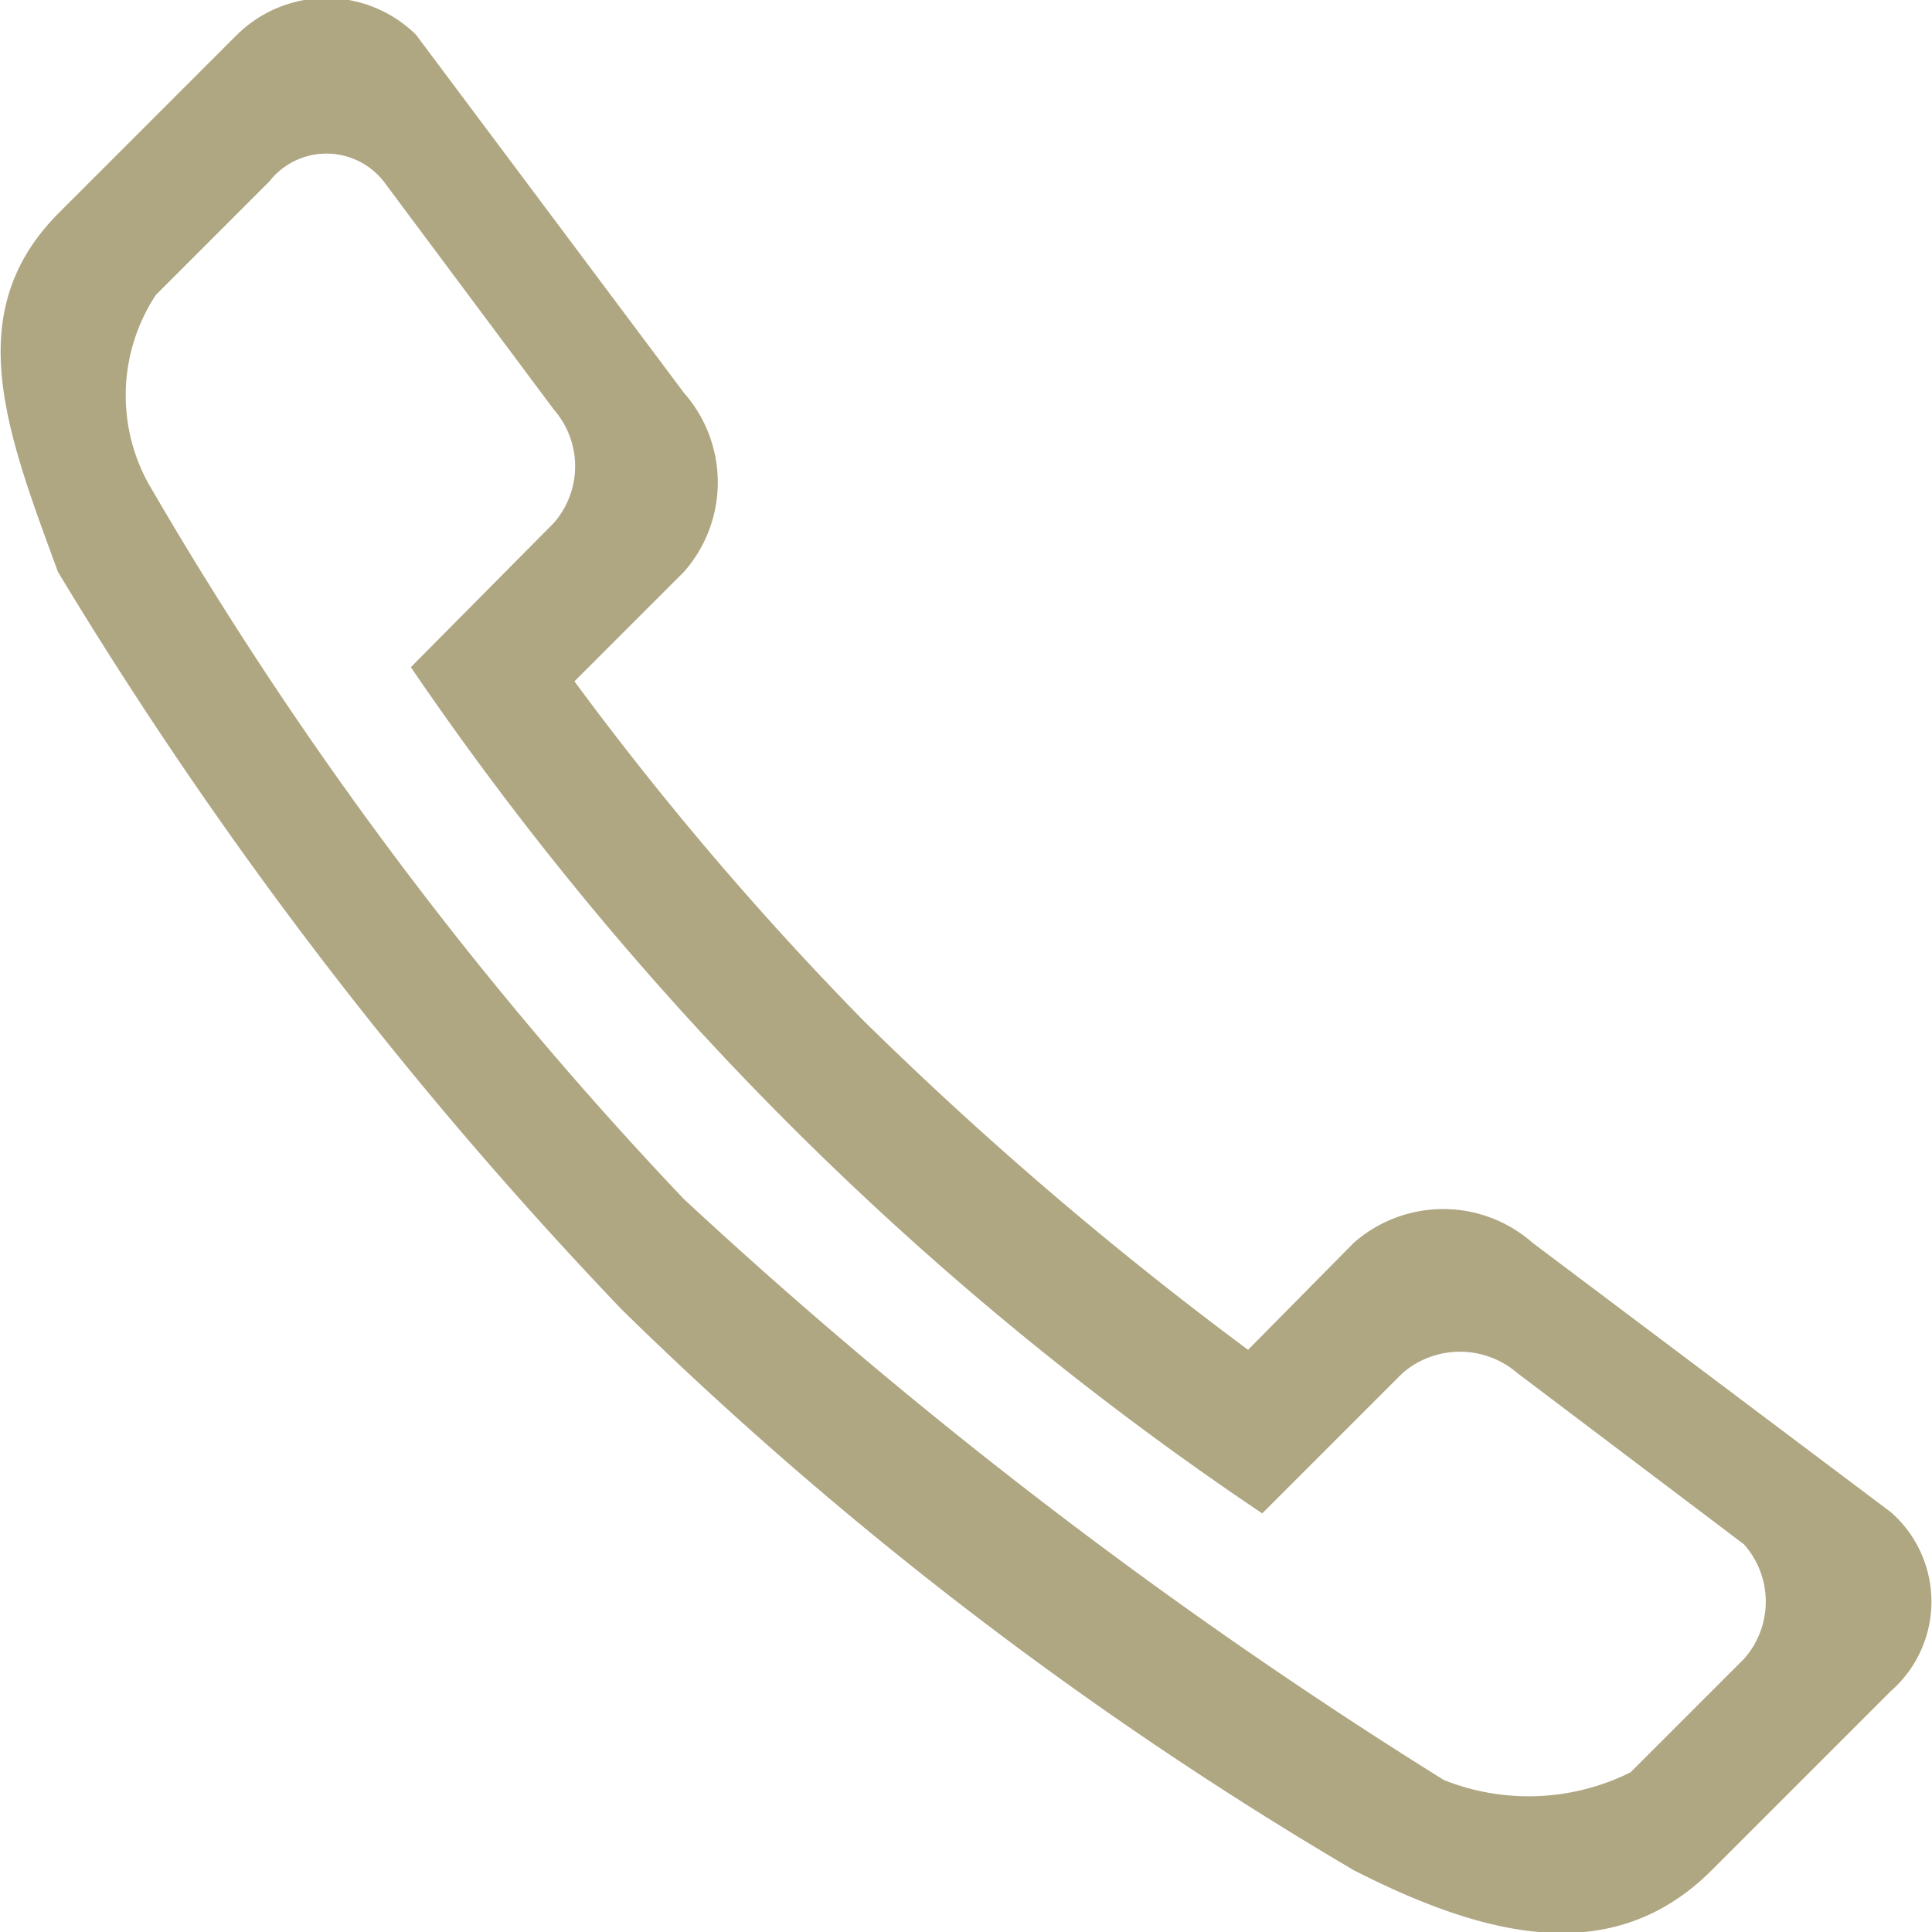
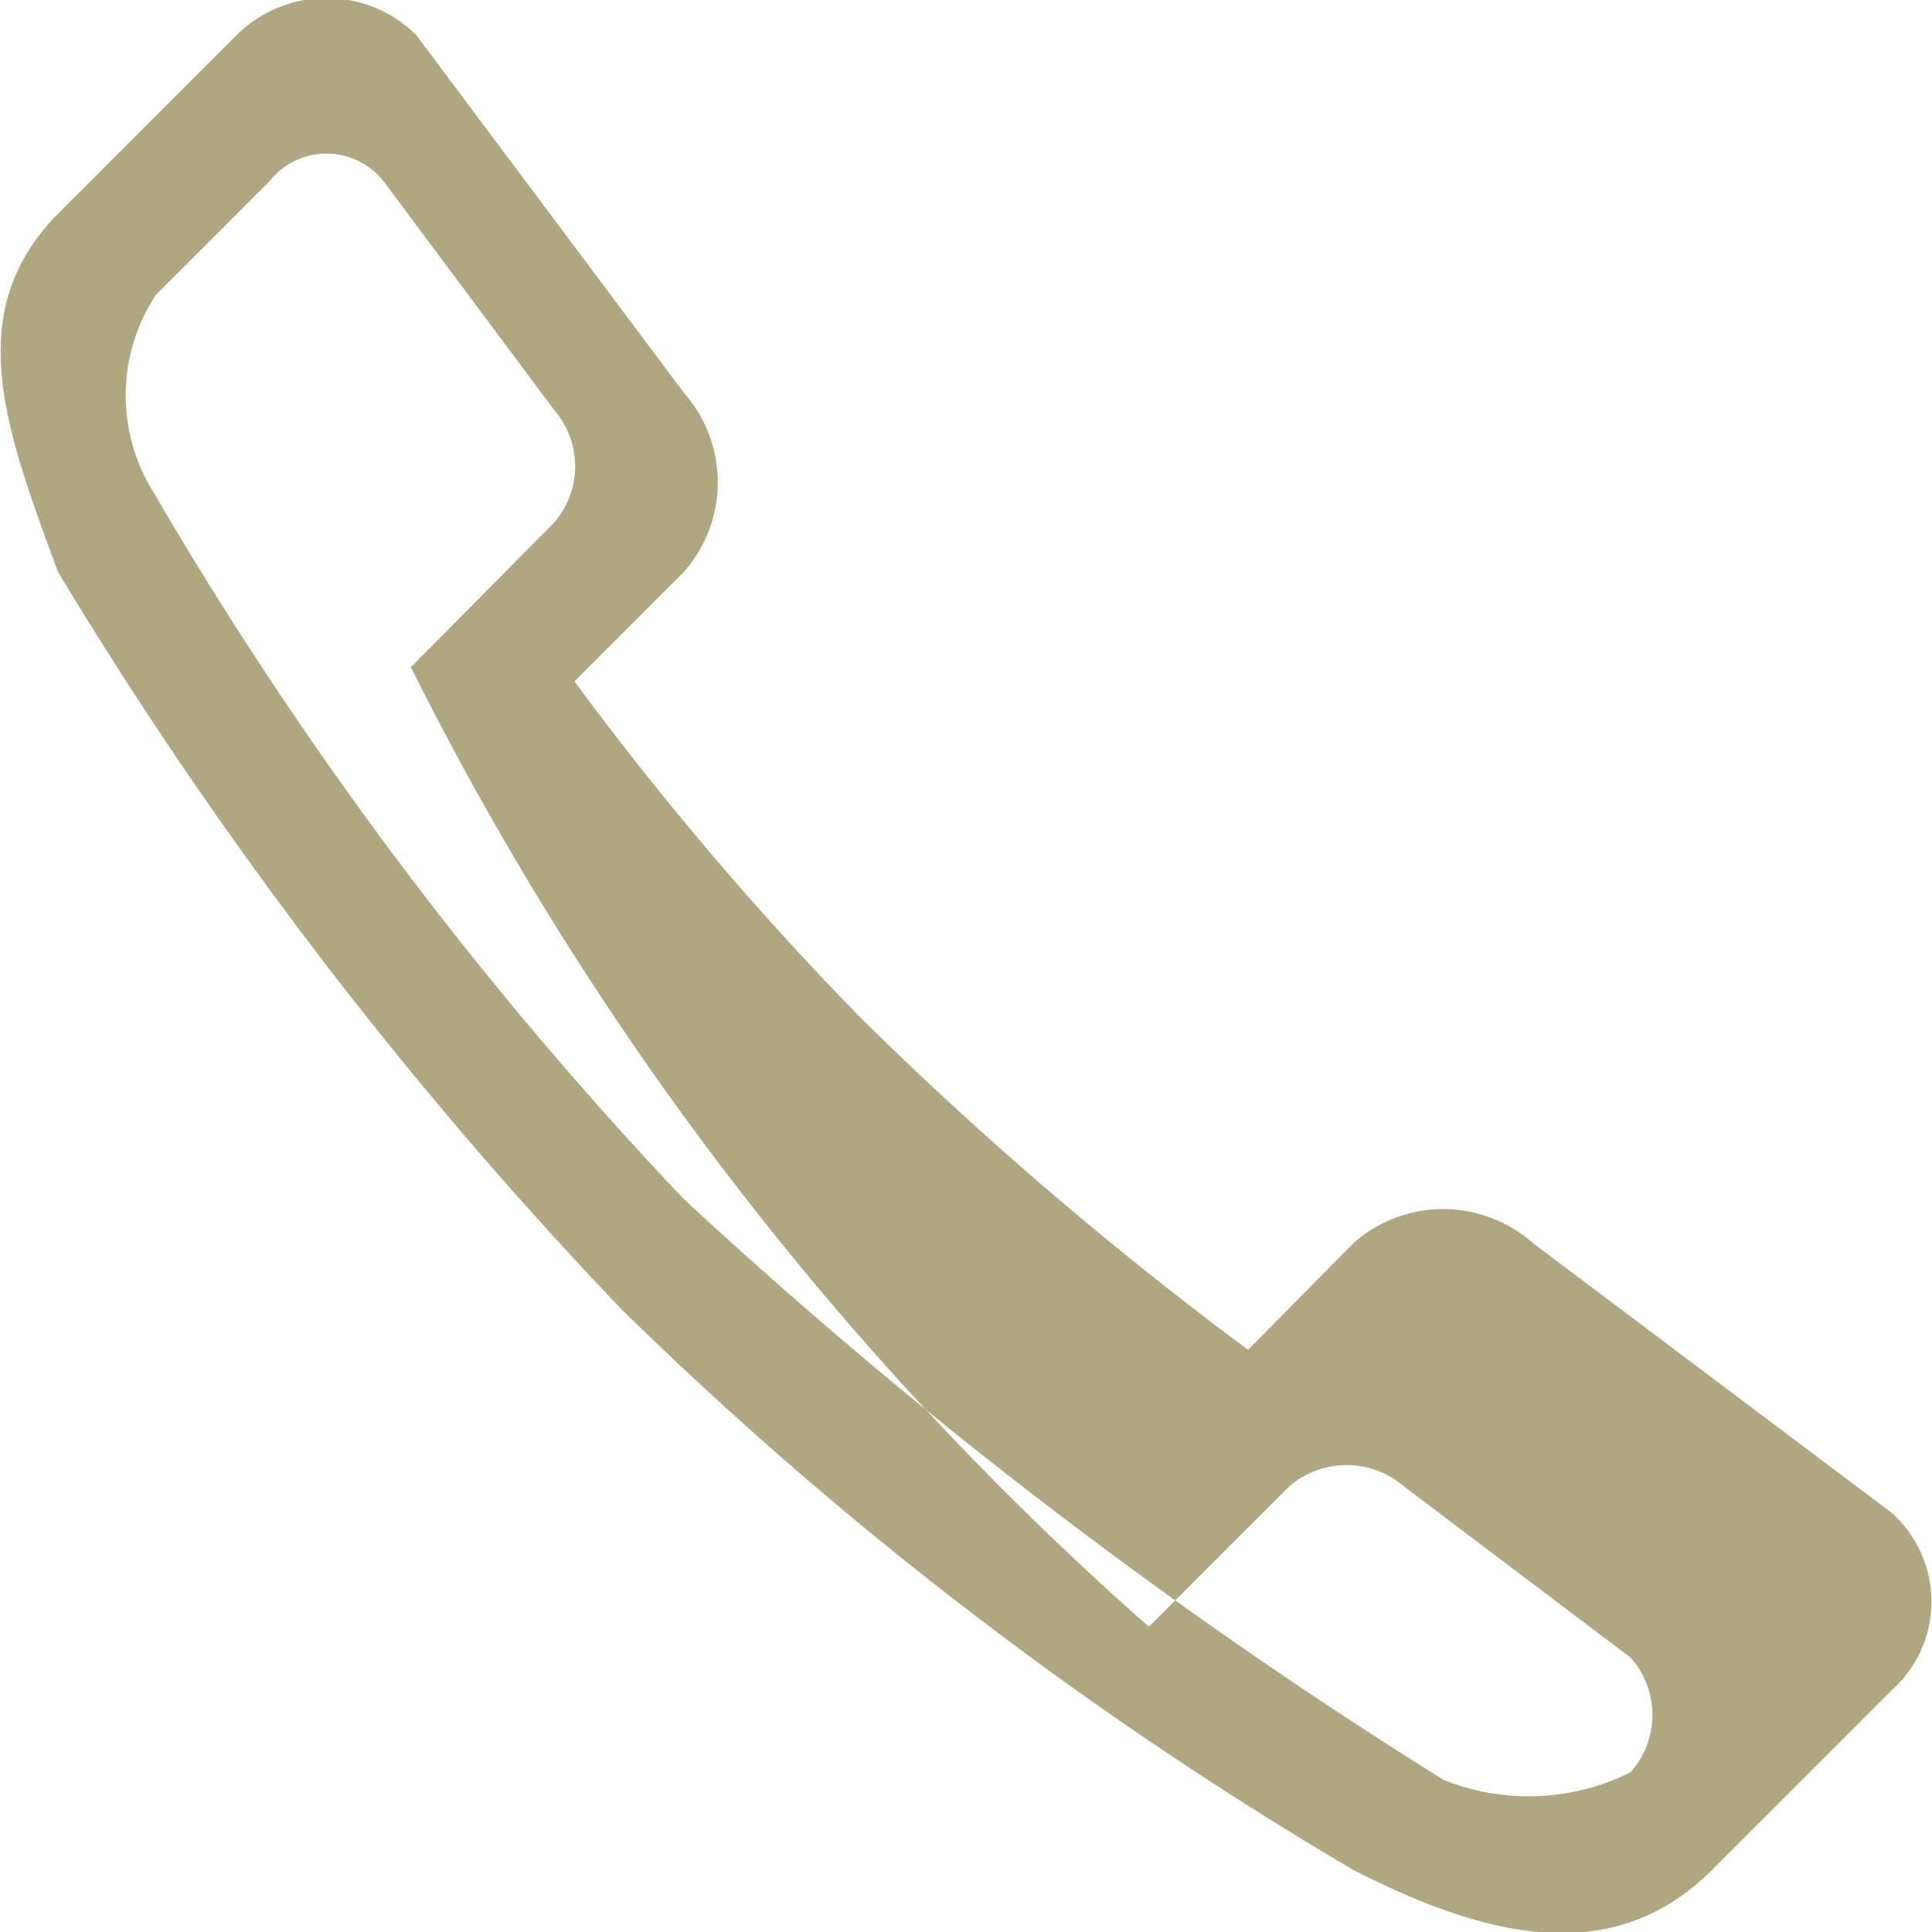
<svg xmlns="http://www.w3.org/2000/svg" width="15" height="15" viewBox="0 0 15 15">
  <defs>
    <style>
      .cls-1 {
        fill: #afa682;
        fill-rule: evenodd;
      }
    </style>
  </defs>
-   <path id="_4_copy" data-name="4 copy" class="cls-1" d="M1246.84,5154.27l-1.39,1.39c-0.76.77-.4,1.69,0,2.78a32.754,32.754,0,0,0,4.38,5.73,29.466,29.466,0,0,0,5.68,4.35c1.02,0.52,2.01.77,2.78,0l1.39-1.39a0.923,0.923,0,0,0,0-1.39l-2.78-2.09a1.05,1.05,0,0,0-1.39,0h0l-0.82.83a28.338,28.338,0,0,1-2.99-2.56,24.713,24.713,0,0,1-2.24-2.63l0.85-.85a1.05,1.05,0,0,0,0-1.39l-2.08-2.78a0.99,0.99,0,0,0-1.39,0m1.35,4.91,1.11-1.12a0.668,0.668,0,0,0,0-.88l-1.32-1.77a0.564,0.564,0,0,0-.89,0l-0.88.88a1.417,1.417,0,0,0-.06,1.46,29.661,29.661,0,0,0,4.16,5.56,39.042,39.042,0,0,0,5.9,4.51,1.776,1.776,0,0,0,1.45-.06l0.88-.88a0.669,0.669,0,0,0,0-.89l-1.76-1.33a0.682,0.682,0,0,0-.89,0l-1.09,1.09A24.561,24.561,0,0,1,1248.19,5159.18Z" transform="translate(-1245 -5154)" />
+   <path id="_4_copy" data-name="4 copy" class="cls-1" d="M1246.84,5154.27l-1.39,1.39c-0.76.77-.4,1.69,0,2.78a32.754,32.754,0,0,0,4.38,5.73,29.466,29.466,0,0,0,5.68,4.35c1.02,0.52,2.01.77,2.78,0l1.39-1.39a0.923,0.923,0,0,0,0-1.39l-2.78-2.09a1.05,1.05,0,0,0-1.39,0h0l-0.82.83a28.338,28.338,0,0,1-2.99-2.56,24.713,24.713,0,0,1-2.24-2.63l0.85-.85a1.05,1.05,0,0,0,0-1.39l-2.08-2.78a0.99,0.99,0,0,0-1.39,0m1.35,4.91,1.11-1.12a0.668,0.668,0,0,0,0-.88l-1.32-1.77a0.564,0.564,0,0,0-.89,0l-0.88.88a1.417,1.417,0,0,0-.06,1.46,29.661,29.661,0,0,0,4.16,5.56,39.042,39.042,0,0,0,5.9,4.51,1.776,1.776,0,0,0,1.45-.06a0.669,0.669,0,0,0,0-.89l-1.76-1.33a0.682,0.682,0,0,0-.89,0l-1.09,1.09A24.561,24.561,0,0,1,1248.19,5159.18Z" transform="translate(-1245 -5154)" />
</svg>